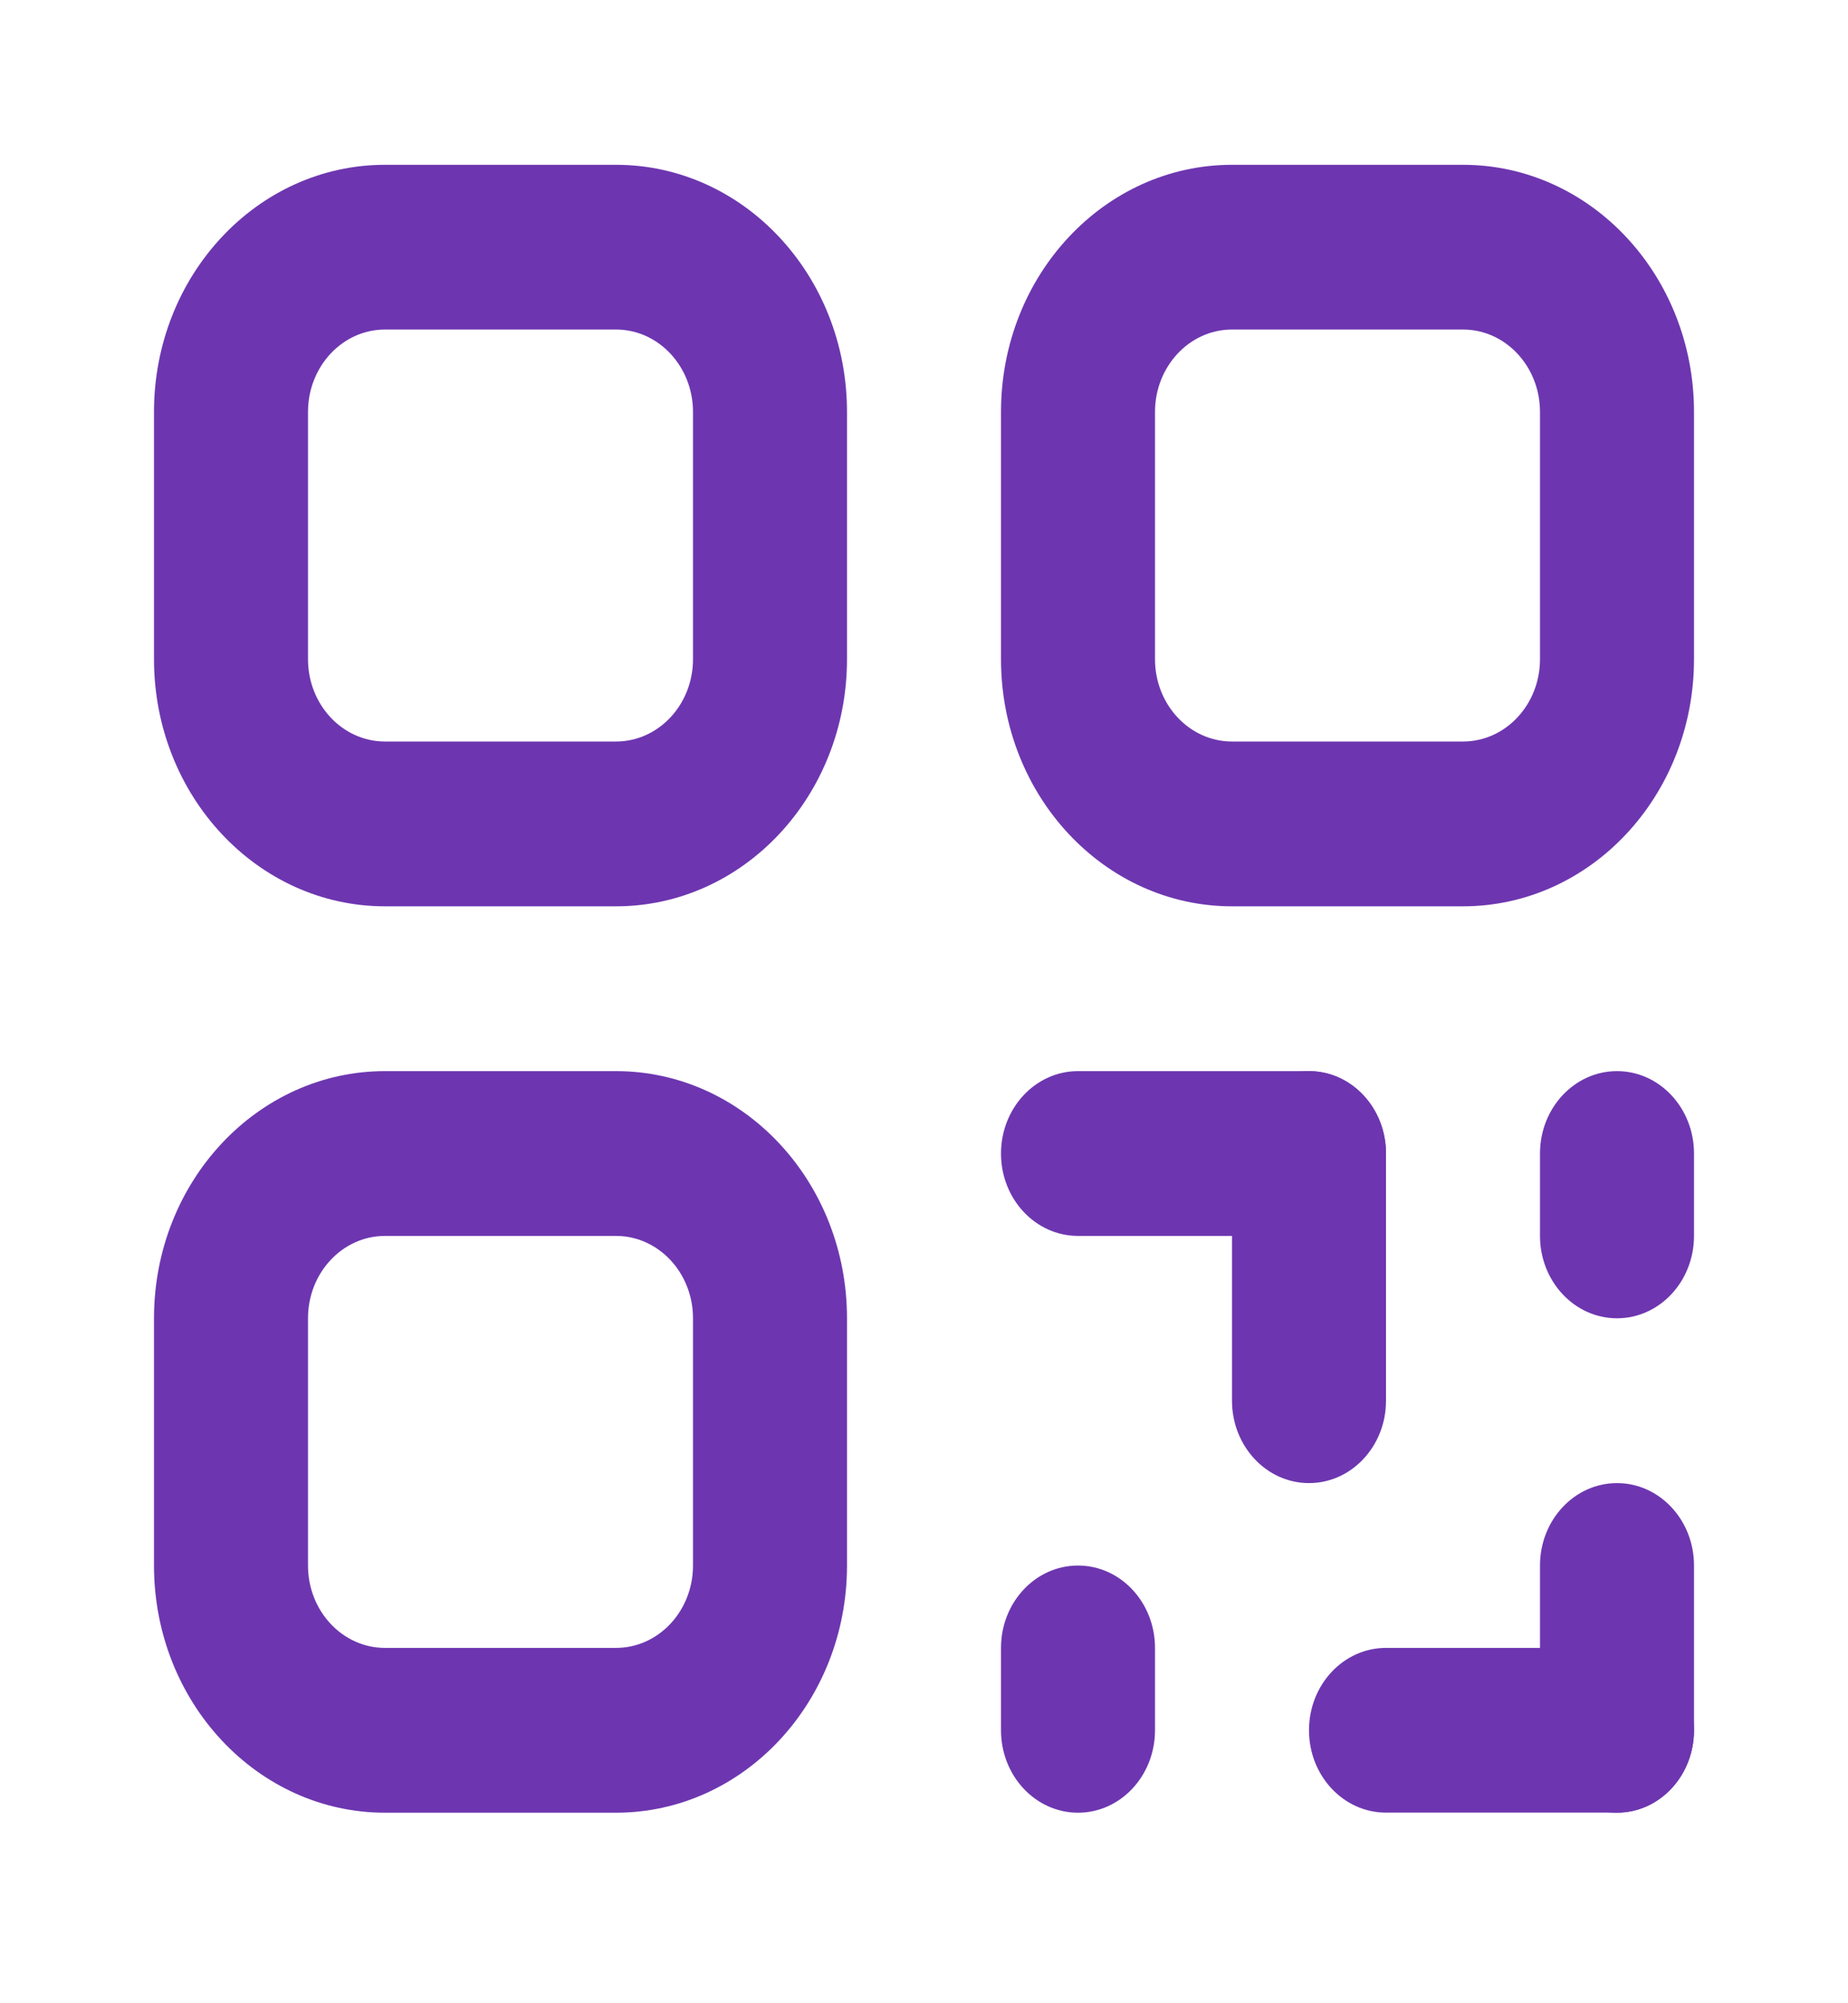
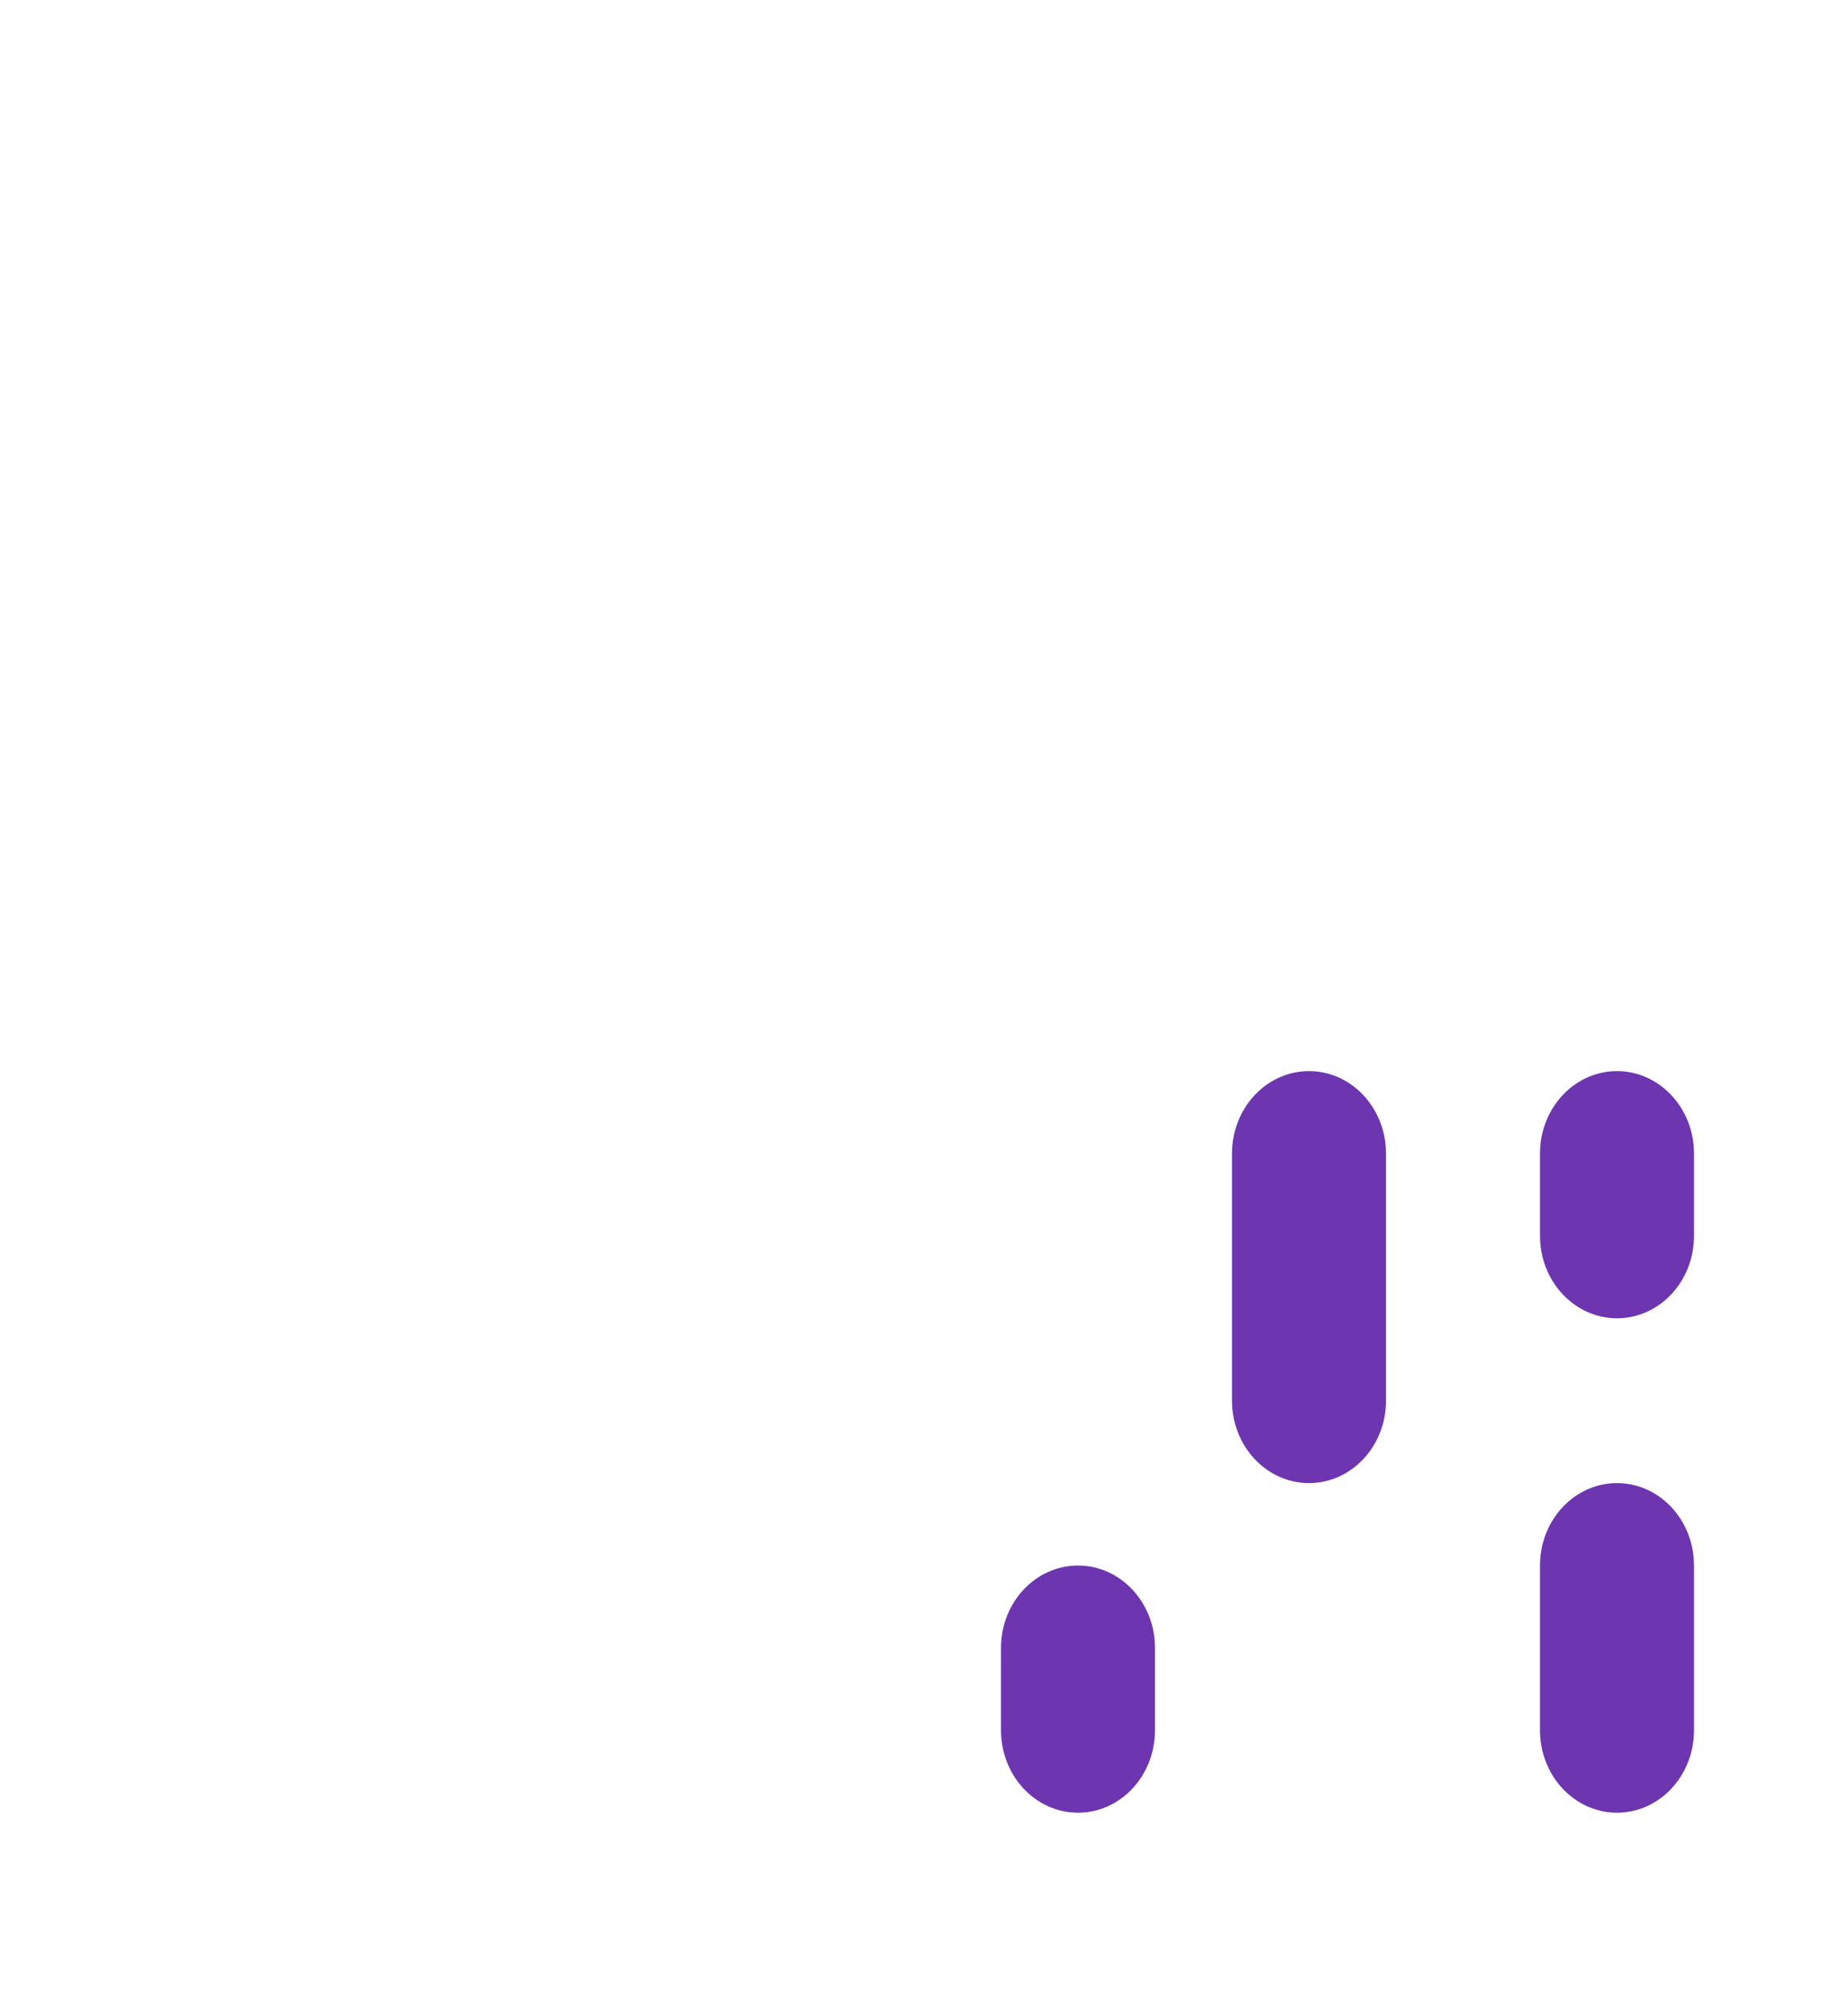
<svg xmlns="http://www.w3.org/2000/svg" width="24" height="26" viewBox="0 0 24 26" fill="none">
-   <path fill-rule="evenodd" clip-rule="evenodd" d="M2 8.555C2 10.327 3.343 11.763 5 11.763H8C9.657 11.763 11 10.327 11 8.555V5.347C11 3.575 9.657 2.139 8 2.139H5C3.343 2.139 2 3.575 2 5.347L2 8.555ZM5 9.624C4.448 9.624 4 9.146 4 8.555L4 5.347C4 4.756 4.448 4.277 5 4.277L8 4.277C8.552 4.277 9 4.756 9 5.347V8.555C9 9.146 8.552 9.624 8 9.624H5Z" fill="#6D36B0" />
  <path d="M20 16.041C20 16.631 20.448 17.11 21 17.11C21.552 17.11 22 16.631 22 16.041V14.971C22 14.381 21.552 13.902 21 13.902C20.448 13.902 20 14.381 20 14.971V16.041Z" fill="#6D36B0" />
  <path d="M16 18.18C16 18.77 16.448 19.249 17 19.249C17.552 19.249 18 18.77 18 18.18V14.972C18 14.381 17.552 13.902 17 13.902C16.448 13.902 16 14.381 16 14.972V18.18Z" fill="#6D36B0" />
  <path d="M13 22.457C13 23.048 13.448 23.527 14 23.527C14.552 23.527 15 23.048 15 22.457V21.388C15 20.797 14.552 20.319 14 20.319C13.448 20.319 13 20.797 13 21.388V22.457Z" fill="#6D36B0" />
-   <path fill-rule="evenodd" clip-rule="evenodd" d="M2 20.319C2 22.09 3.343 23.527 5 23.527H8C9.657 23.527 11 22.09 11 20.319V17.11C11 15.338 9.657 13.902 8 13.902H5C3.343 13.902 2 15.338 2 17.11L2 20.319ZM5 21.388C4.448 21.388 4 20.909 4 20.319L4 17.11C4 16.52 4.448 16.041 5 16.041H8C8.552 16.041 9 16.52 9 17.11V20.319C9 20.909 8.552 21.388 8 21.388H5Z" fill="#6D36B0" />
-   <path fill-rule="evenodd" clip-rule="evenodd" d="M13 8.555C13 10.327 14.343 11.763 16 11.763H19C20.657 11.763 22 10.327 22 8.555V5.347C22 3.575 20.657 2.139 19 2.139H16C14.343 2.139 13 3.575 13 5.347V8.555ZM16 9.624C15.448 9.624 15 9.146 15 8.555V5.347C15 4.756 15.448 4.277 16 4.277L19 4.277C19.552 4.277 20 4.756 20 5.347V8.555C20 9.146 19.552 9.624 19 9.624H16Z" fill="#6D36B0" />
  <path d="M20 20.318C20 19.728 20.448 19.249 21 19.249C21.552 19.249 22 19.728 22 20.318V22.457C22 23.048 21.552 23.527 21 23.527C20.448 23.527 20 23.048 20 22.457V20.318Z" fill="#6D36B0" />
-   <path d="M17 22.457C17 21.866 17.448 21.388 18 21.388H21C21.552 21.388 22 21.866 22 22.457C22 23.048 21.552 23.526 21 23.526H18C17.448 23.526 17 23.048 17 22.457Z" fill="#6D36B0" />
-   <path d="M13 14.972C13 14.381 13.448 13.902 14 13.902H17C17.552 13.902 18 14.381 18 14.972C18 15.562 17.552 16.041 17 16.041H14C13.448 16.041 13 15.562 13 14.972Z" fill="#6D36B0" />
</svg>